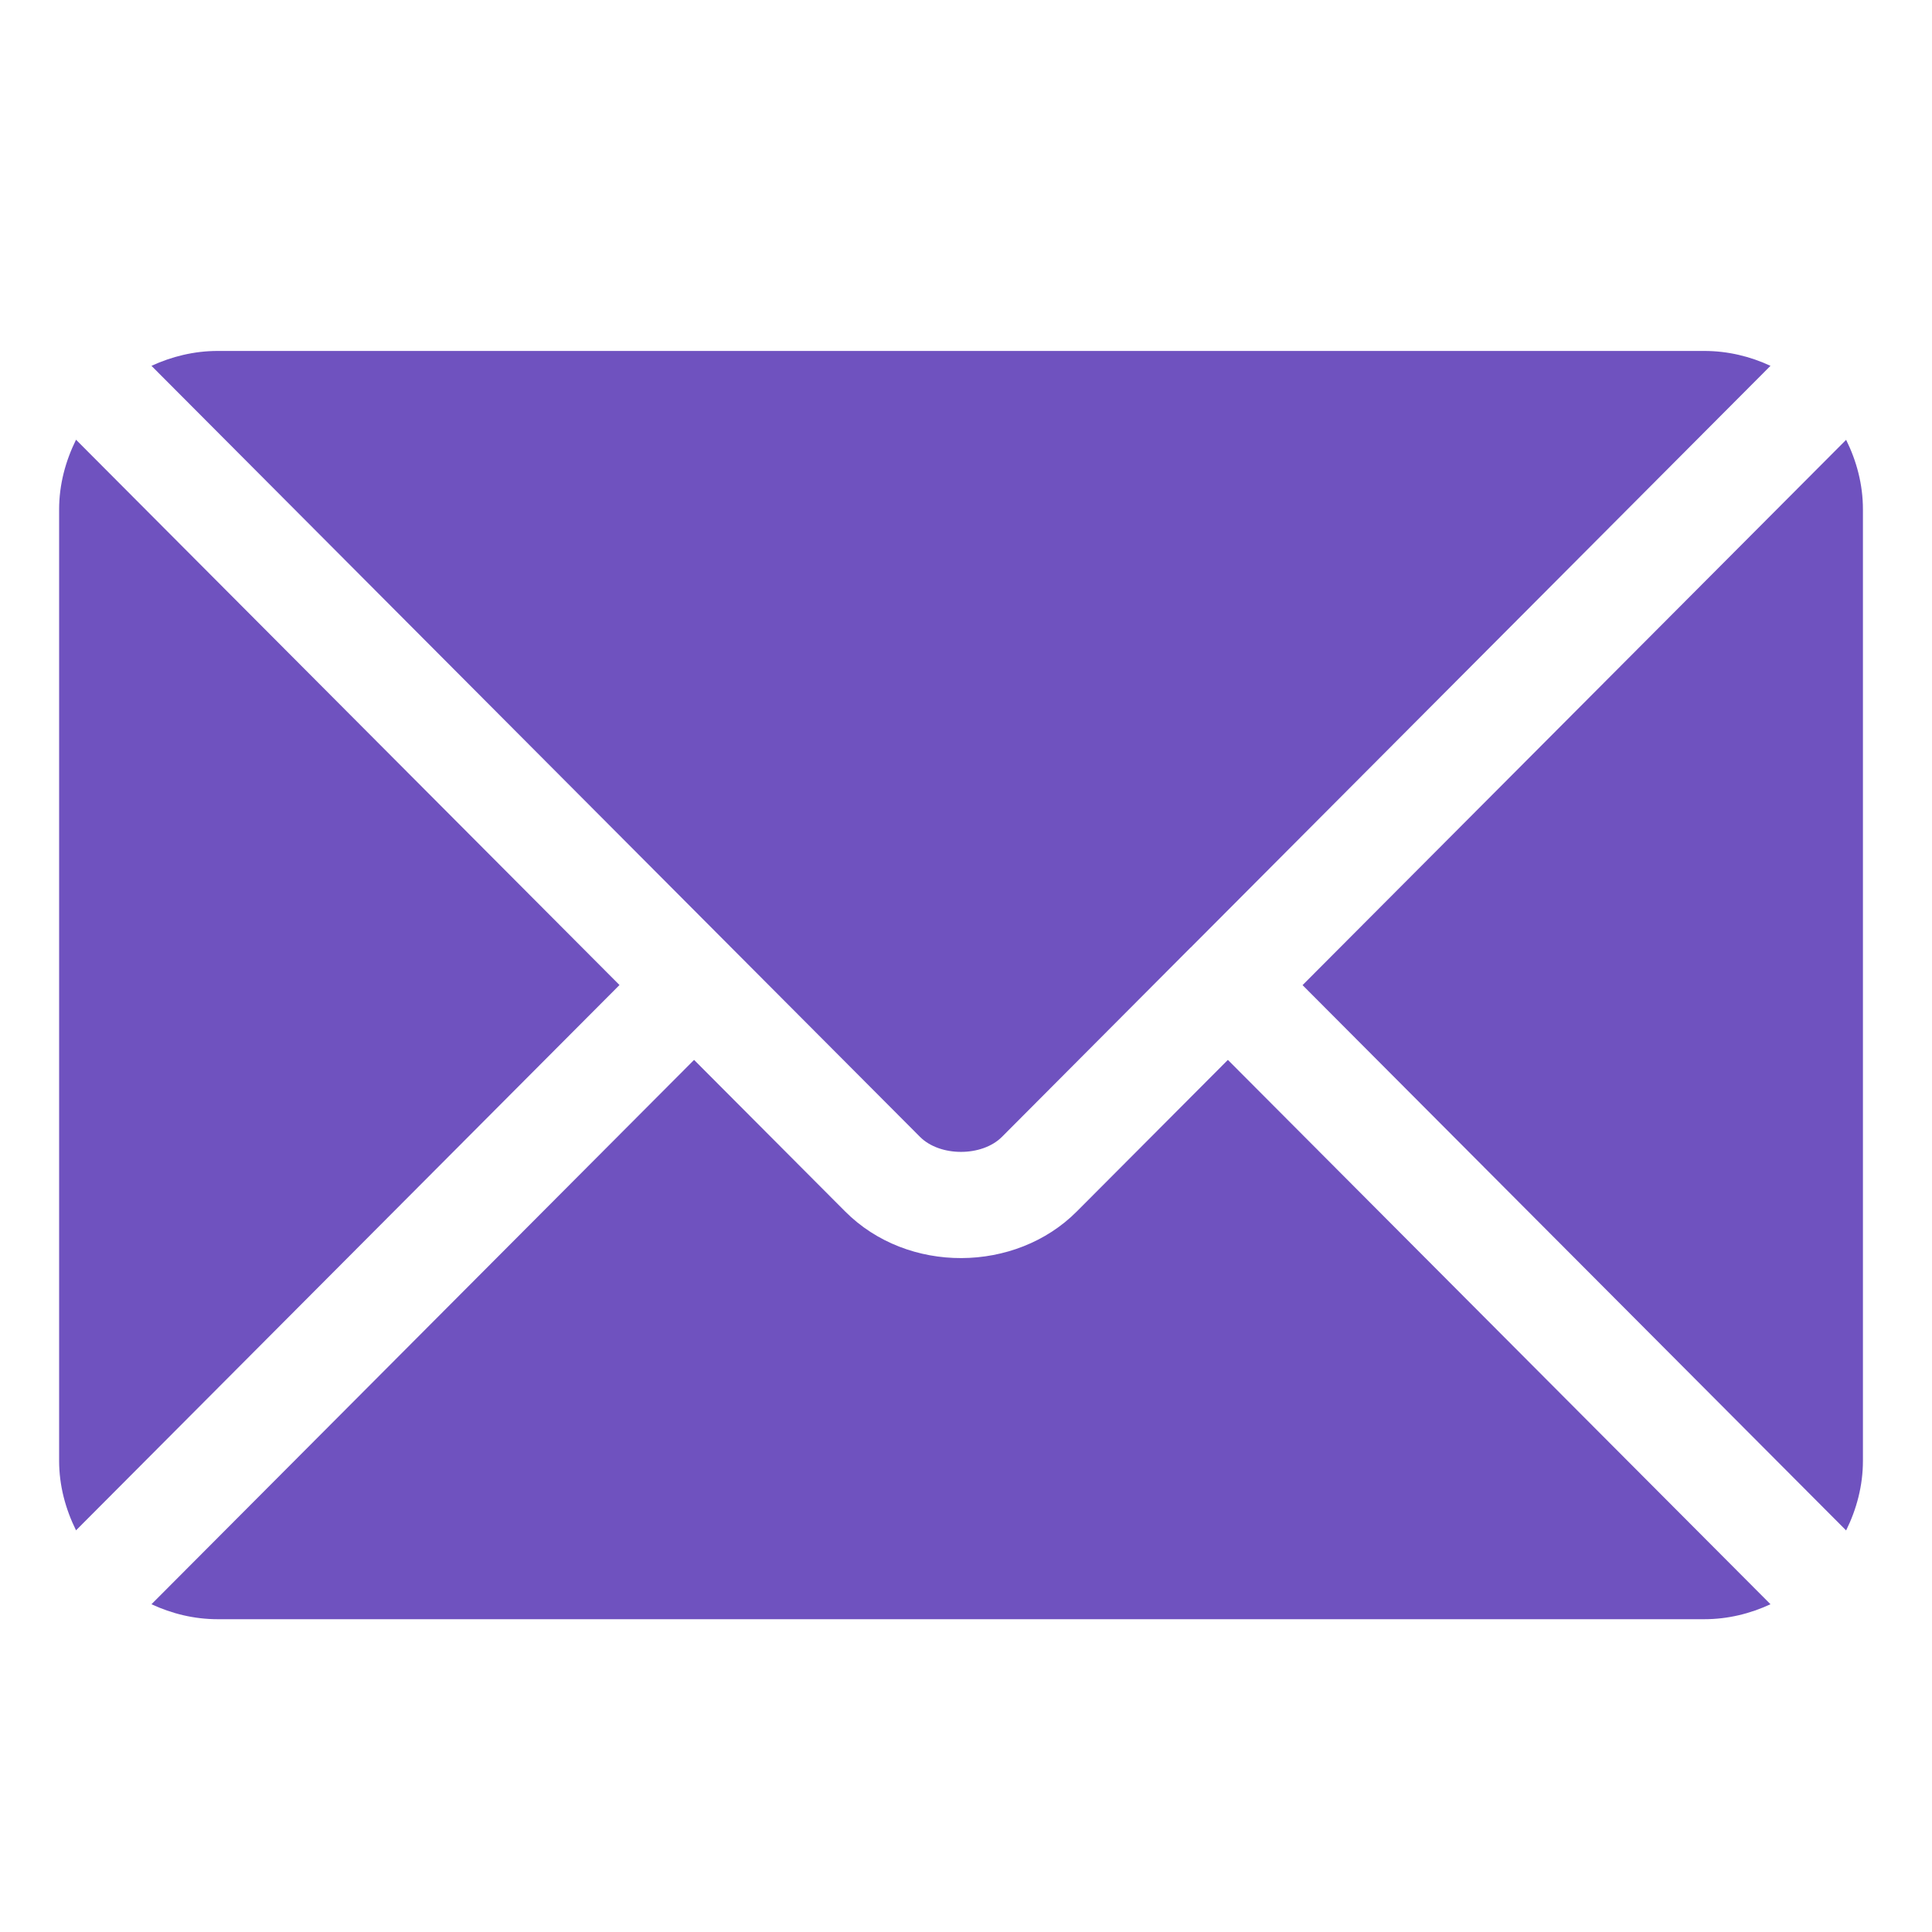
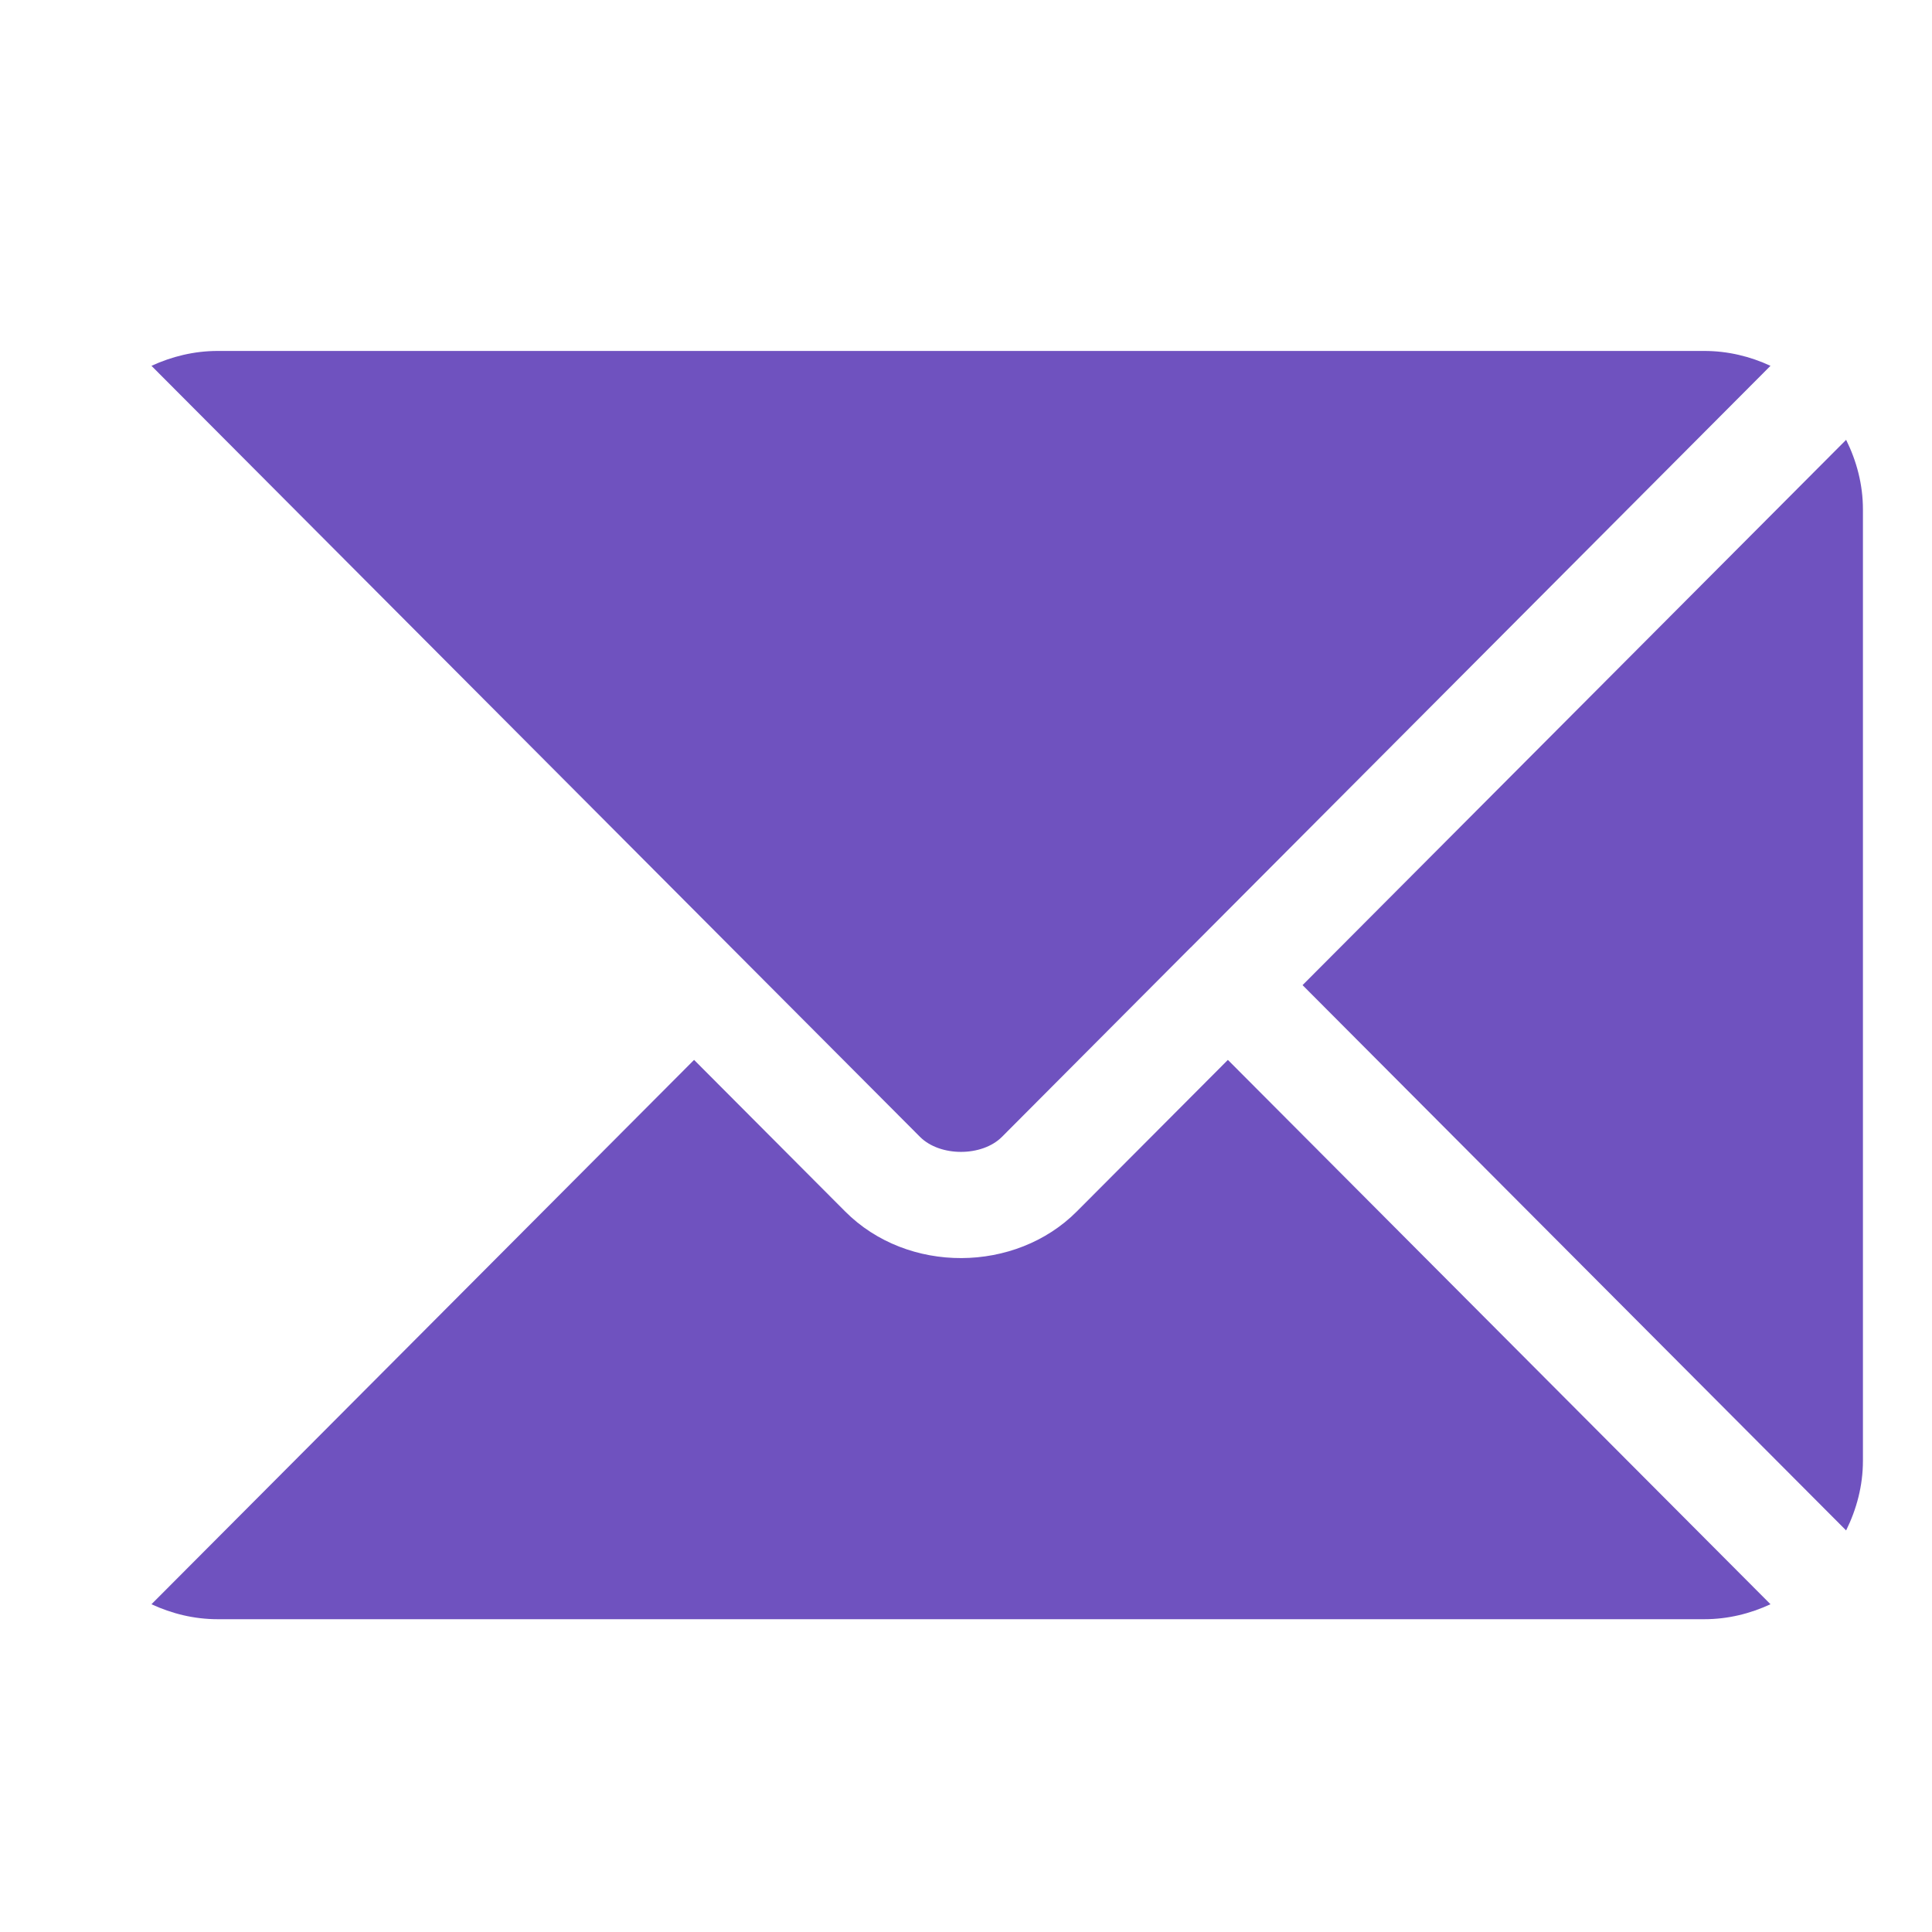
<svg xmlns="http://www.w3.org/2000/svg" width="20" height="20" viewBox="0 0 20 20" fill="none">
  <g clip-path="url(#clip0_659_17259)">
    <path d="M12.711 10.972L11.147 12.541C10.513 13.178 9.397 13.191 8.749 12.541L7.185 10.972L1.568 16.607C1.777 16.704 2.008 16.762 2.253 16.762H17.643C17.888 16.762 18.119 16.704 18.328 16.607L12.711 10.972Z" fill="#6F52BF" style="fill:#6F52BF;fill-opacity:1;" />
    <path d="M17.643 3.633H2.253C2.008 3.633 1.777 3.691 1.568 3.787L7.57 9.809C7.571 9.809 7.571 9.81 7.572 9.81C7.572 9.81 7.572 9.811 7.572 9.811L9.524 11.769C9.731 11.976 10.165 11.976 10.372 11.769L12.323 9.811C12.323 9.811 12.324 9.81 12.324 9.81C12.324 9.81 12.325 9.809 12.326 9.809L18.328 3.787C18.119 3.69 17.888 3.633 17.643 3.633Z" fill="#6F52BF" style="fill:#6F52BF;fill-opacity:1;" />
-     <path d="M0.787 4.552C0.679 4.771 0.612 5.014 0.612 5.274V15.121C0.612 15.381 0.679 15.623 0.787 15.842L6.413 10.197L0.787 4.552Z" fill="#6F52BF" style="fill:#6F52BF;fill-opacity:1;" />
    <path d="M19.111 4.553L13.484 10.198L19.111 15.843C19.219 15.624 19.285 15.381 19.285 15.121V5.274C19.285 5.014 19.219 4.771 19.111 4.553Z" fill="#6F52BF" style="fill:#6F52BF;fill-opacity:1;" />
  </g>
  <defs>
    <clipPath id="clip0_659_17259">
      <rect width="18.672" height="18.672" fill="#6F52BF" style="fill:#6F52BF;fill-opacity:1;" transform="translate(0.612 0.861)" />
    </clipPath>
  </defs>
</svg>